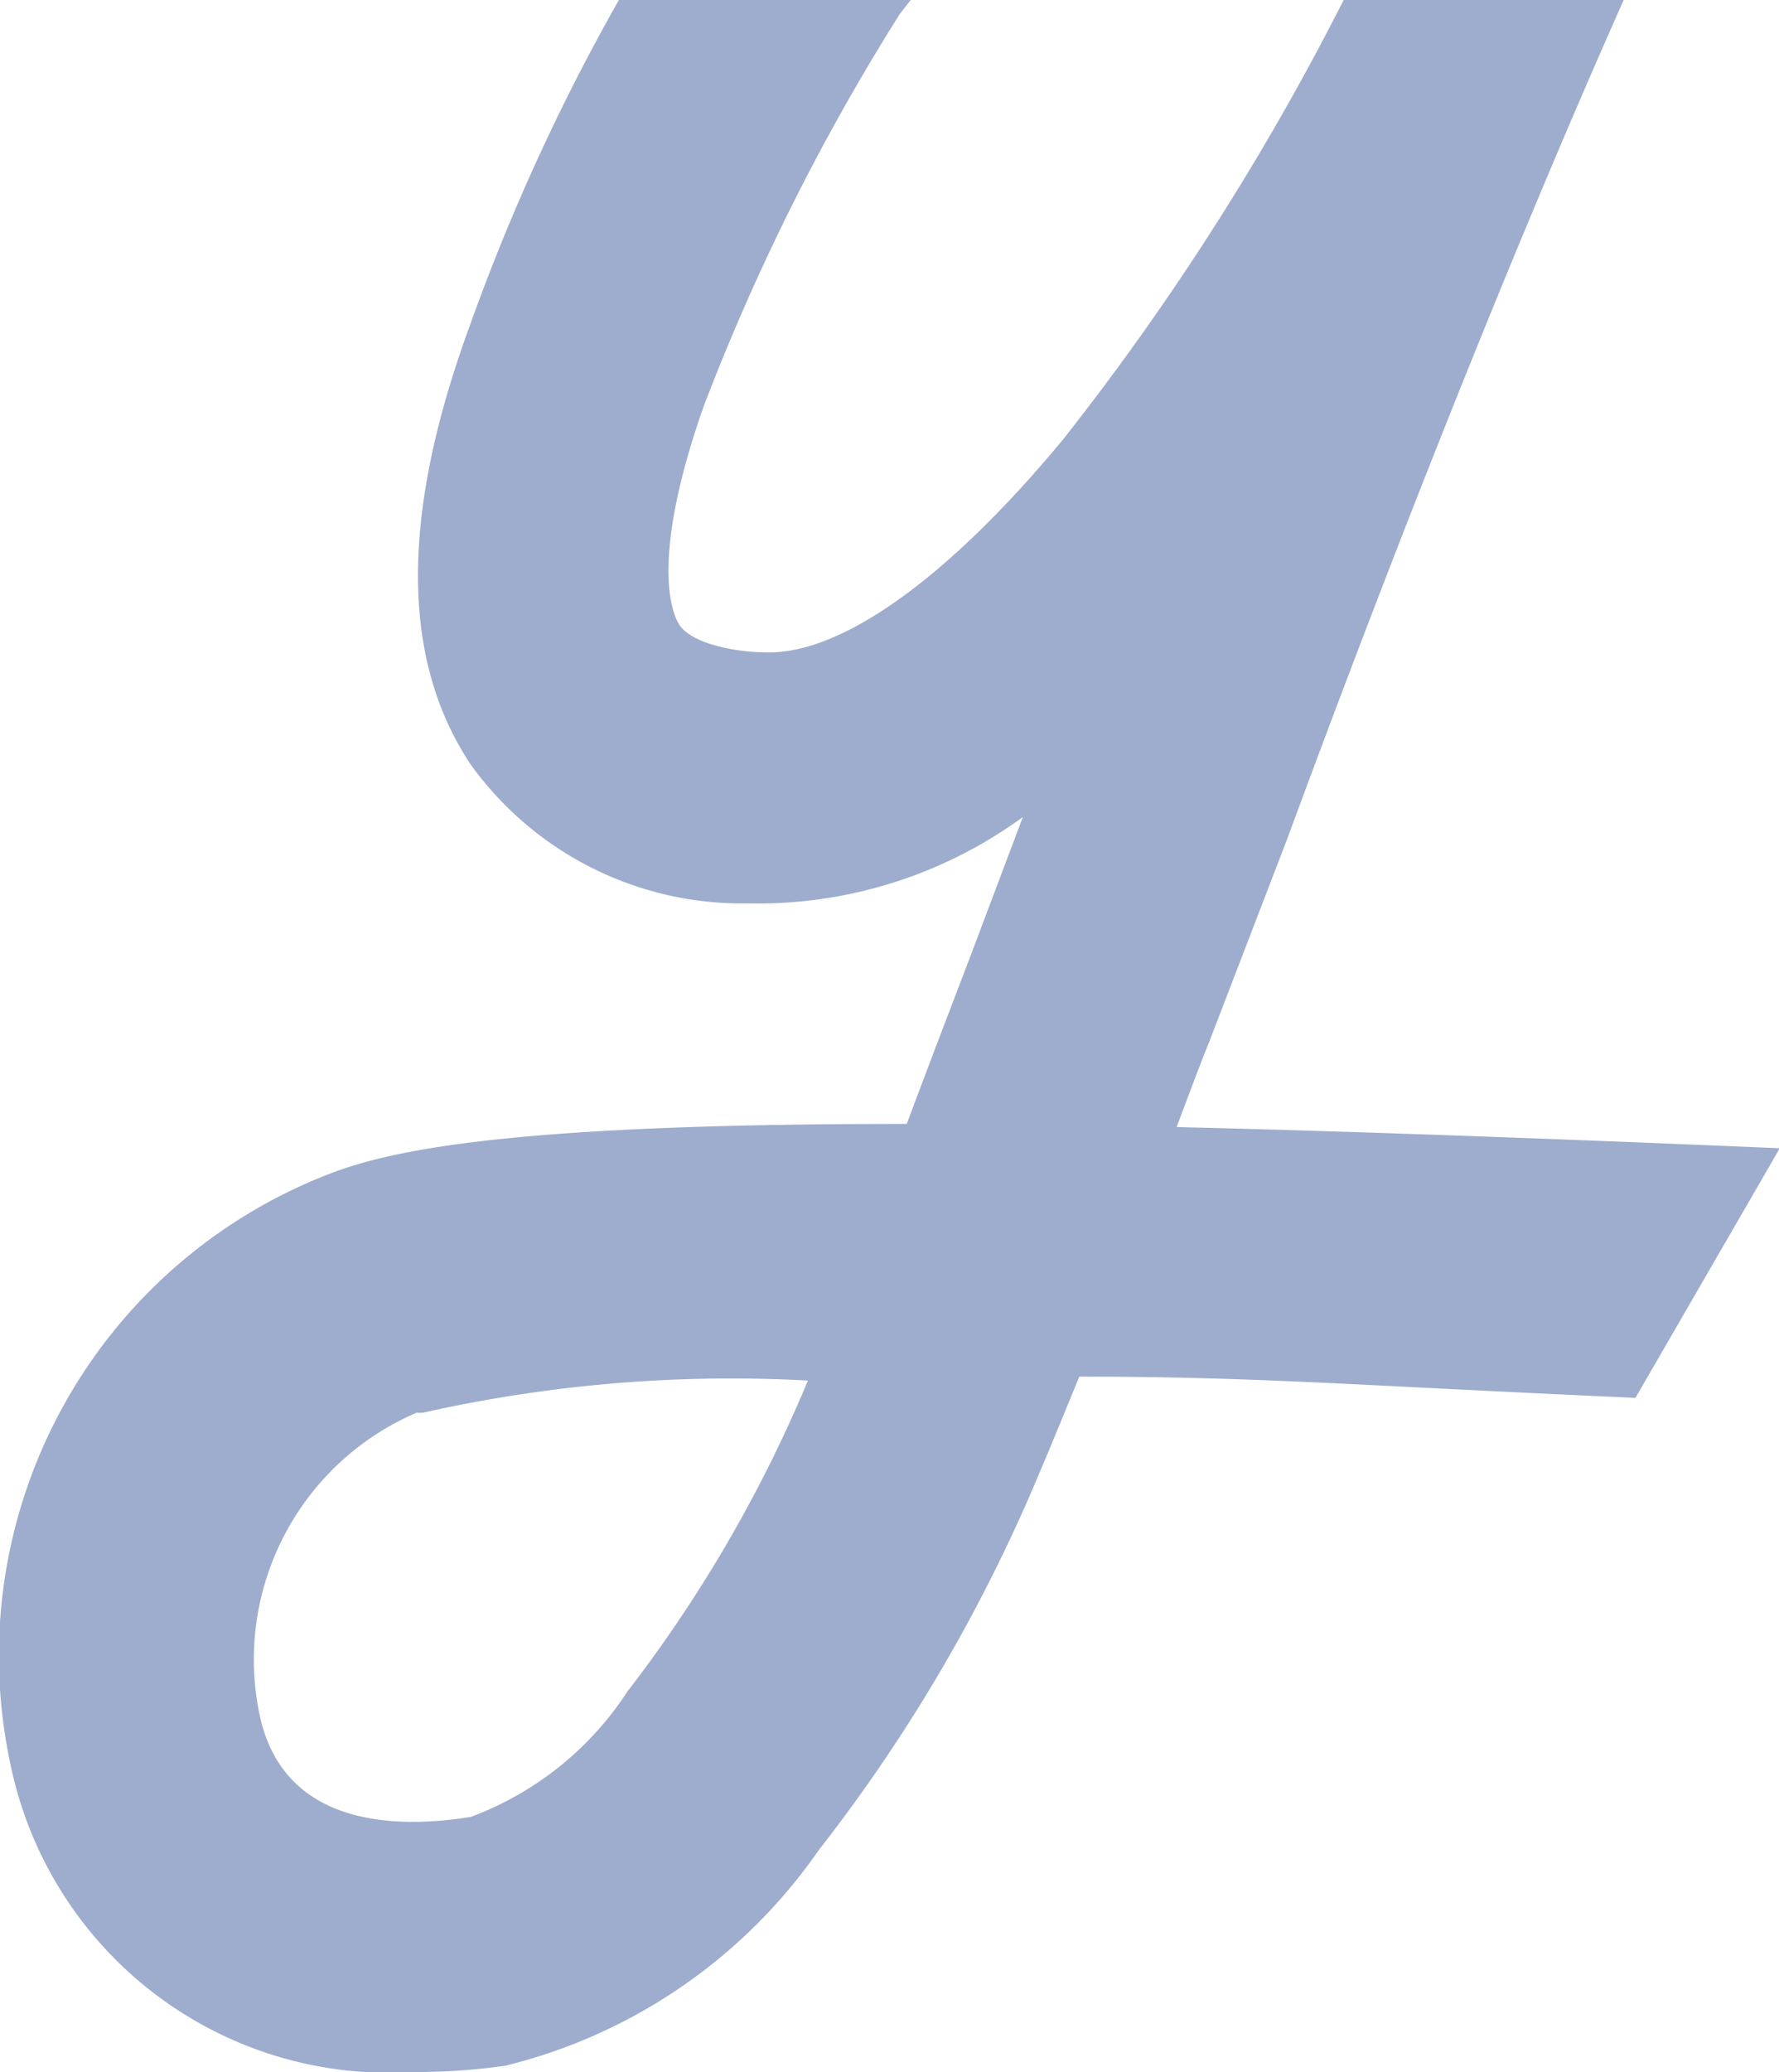
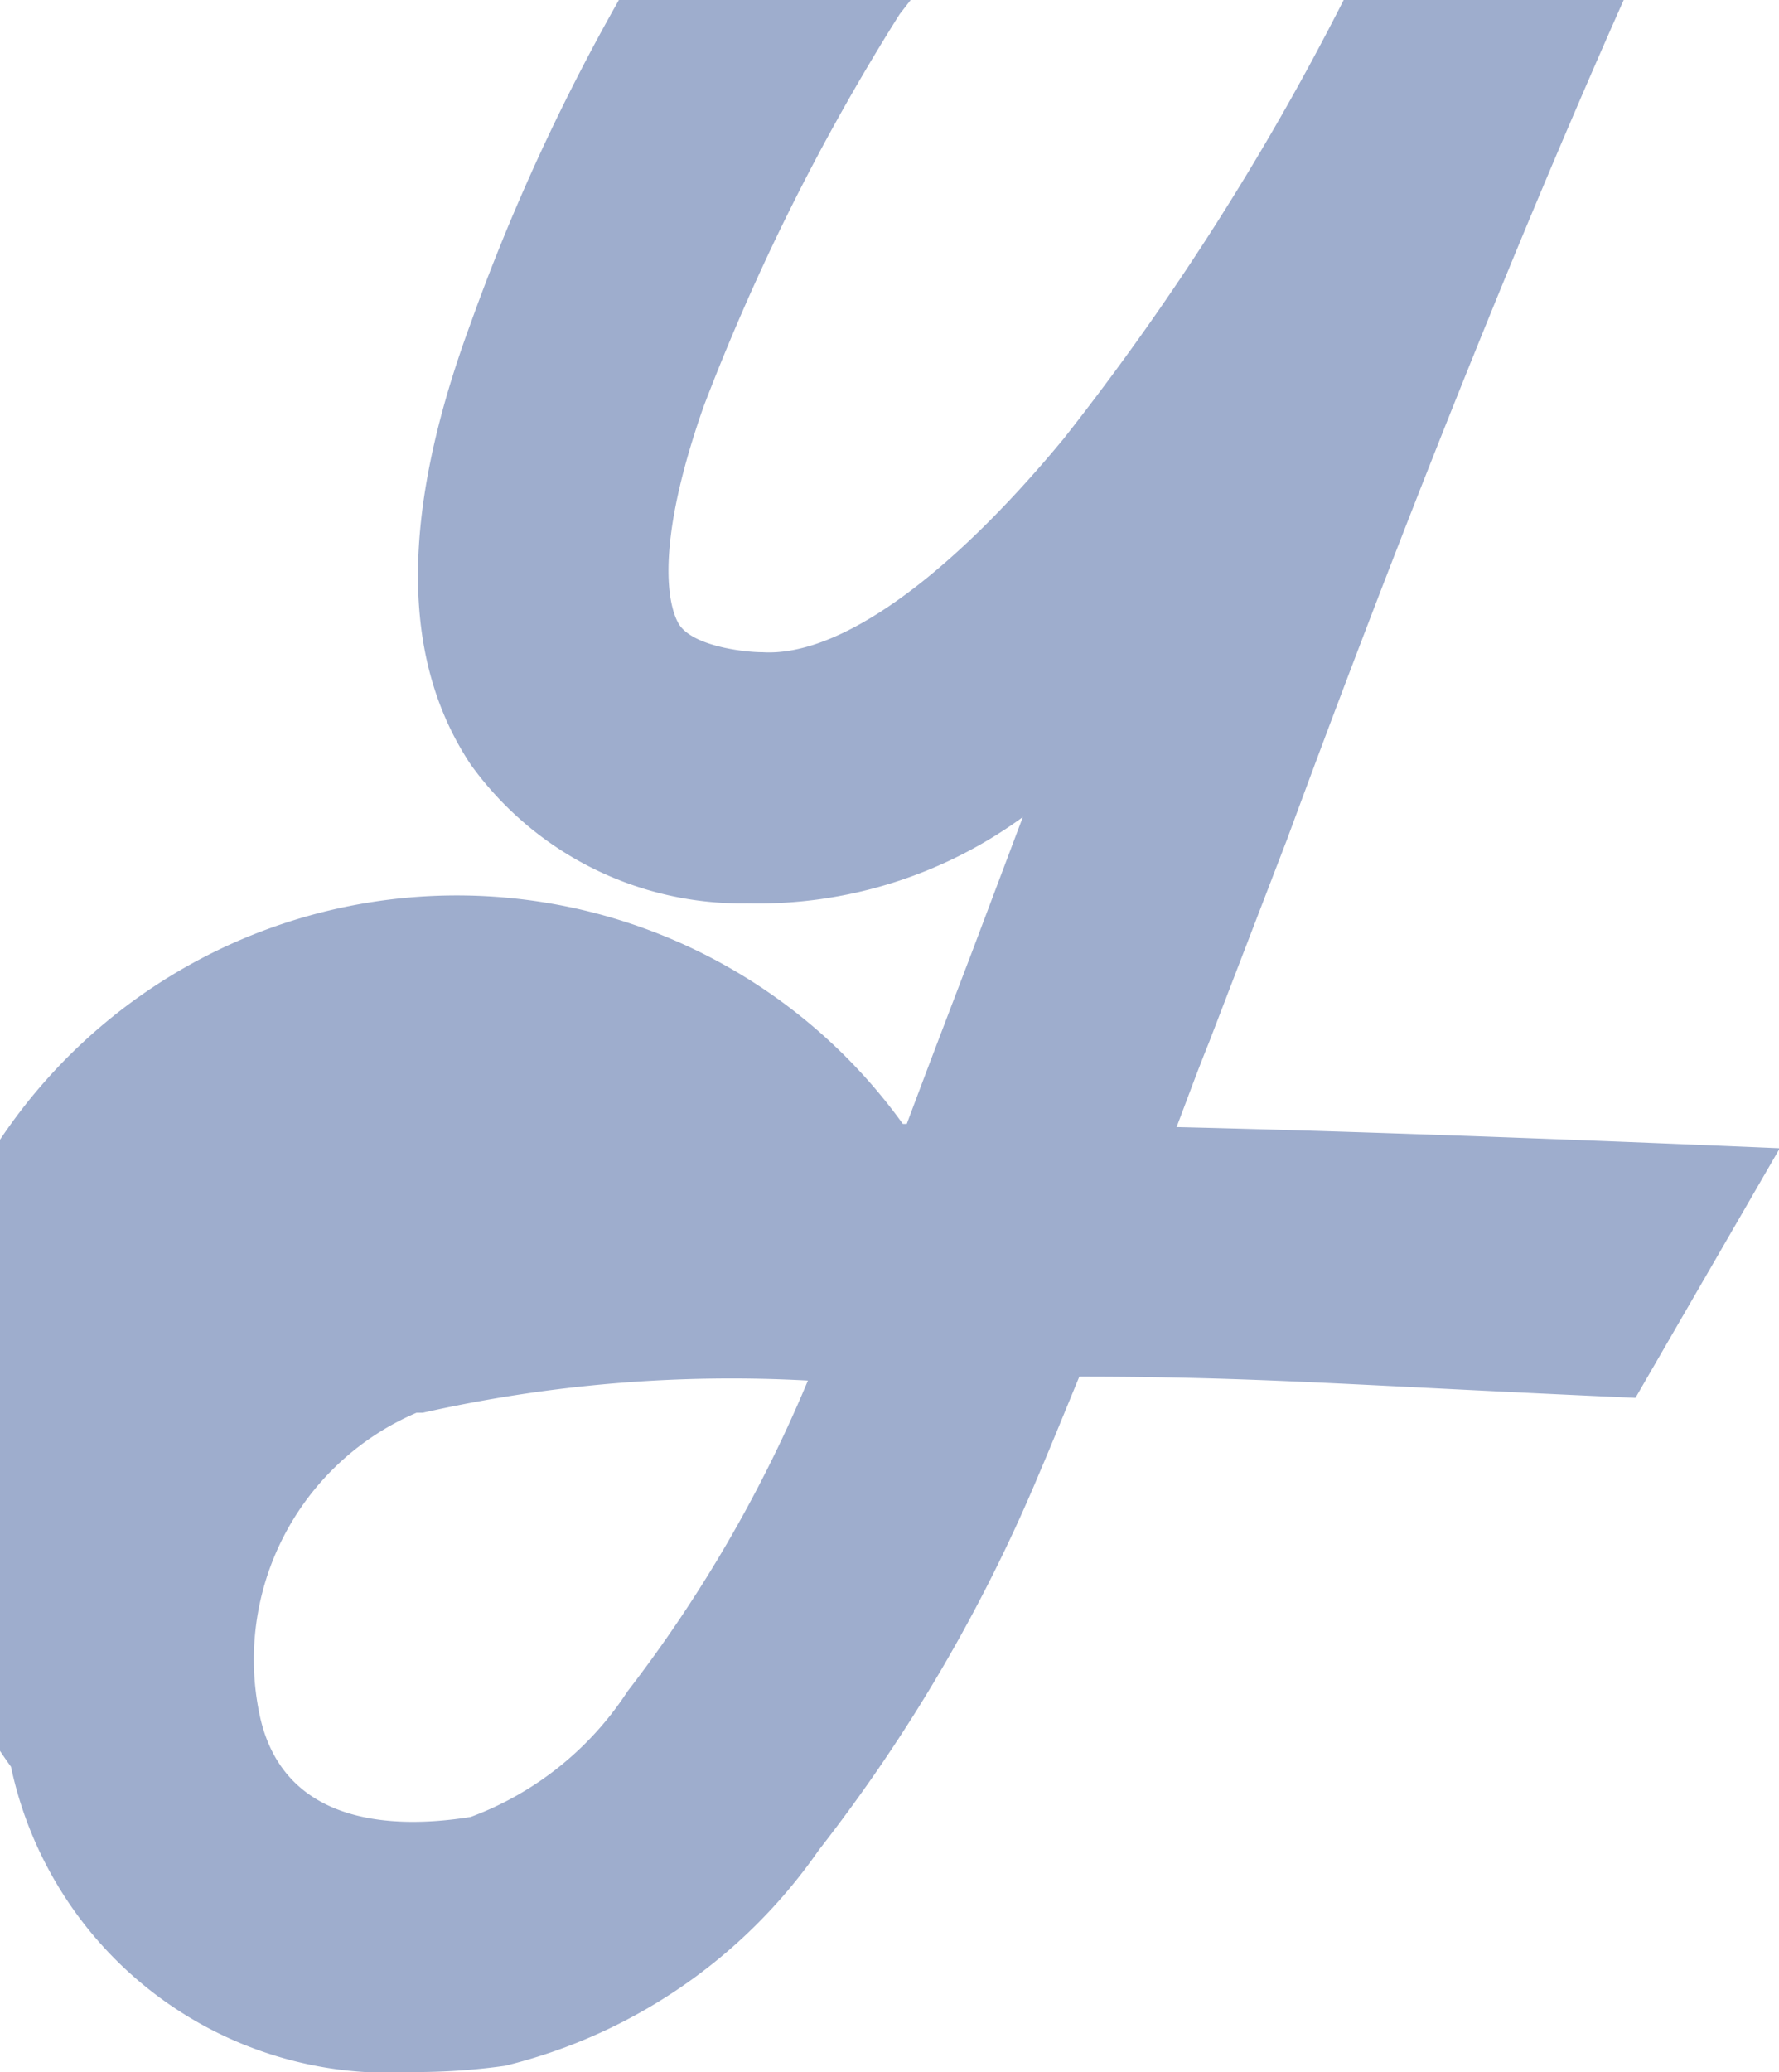
<svg xmlns="http://www.w3.org/2000/svg" viewBox="0 0 22.68 26.4">
  <defs>
    <style>.cls-1{fill:#9eadcd;}</style>
  </defs>
  <g id="Layer_2" data-name="Layer 2">
    <g id="Layer_1-2" data-name="Layer 1">
-       <path class="cls-1" d="M15,14.36c.13-.34.26-.7.41-1.07l1-2.6C17.56,7.57,19.12,3.55,20.7,0H17.13a33.48,33.48,0,0,1-3.57,5.59c-1.48,1.79-2.87,2.78-3.84,2.72-.25,0-.88-.08-1.06-.35-.07-.11-.4-.76.31-2.78a28.33,28.33,0,0,1,2.5-5L11.61,0H7.89A26.39,26.39,0,0,0,6,4.12C5.1,6.56,5.11,8.4,6,9.74a4.26,4.26,0,0,0,3.53,1.77,5.73,5.73,0,0,0,3.51-1.1l-.66,1.75c-.29.76-.57,1.49-.82,2.16h-.05c-4.79,0-6.45.3-7.32.64A6.58,6.58,0,0,0,.14,22.51,4.92,4.92,0,0,0,5.25,26.4a8.2,8.2,0,0,0,1.19-.08,6.85,6.85,0,0,0,4-2.75,20.86,20.86,0,0,0,2.81-4.8c.15-.35.32-.77.51-1.23,2.29,0,3.47.11,7.09.27l1.84-3.18C19.63,14.5,17.09,14.41,15,14.36ZM8,21.55a4.08,4.08,0,0,1-2,1.6c-1.06.17-2.4.07-2.69-1.3A3.42,3.42,0,0,1,5.31,18l.08,0a17.92,17.92,0,0,1,4.91-.41A17.53,17.53,0,0,1,8,21.55Z" />
+       <path class="cls-1" d="M15,14.36c.13-.34.26-.7.41-1.07l1-2.6C17.56,7.57,19.12,3.55,20.7,0H17.13a33.48,33.48,0,0,1-3.57,5.59c-1.48,1.79-2.87,2.78-3.84,2.72-.25,0-.88-.08-1.06-.35-.07-.11-.4-.76.31-2.78a28.33,28.33,0,0,1,2.5-5L11.61,0H7.89A26.39,26.39,0,0,0,6,4.12C5.1,6.56,5.11,8.4,6,9.74a4.26,4.26,0,0,0,3.53,1.77,5.73,5.73,0,0,0,3.51-1.1l-.66,1.75c-.29.76-.57,1.49-.82,2.16h-.05A6.58,6.58,0,0,0,.14,22.51,4.92,4.92,0,0,0,5.25,26.4a8.2,8.2,0,0,0,1.19-.08,6.85,6.85,0,0,0,4-2.75,20.86,20.86,0,0,0,2.81-4.8c.15-.35.32-.77.51-1.23,2.29,0,3.47.11,7.09.27l1.84-3.18C19.63,14.5,17.09,14.41,15,14.36ZM8,21.55a4.08,4.08,0,0,1-2,1.6c-1.06.17-2.4.07-2.69-1.3A3.42,3.42,0,0,1,5.31,18l.08,0a17.92,17.92,0,0,1,4.91-.41A17.53,17.53,0,0,1,8,21.55Z" />
    </g>
  </g>
</svg>